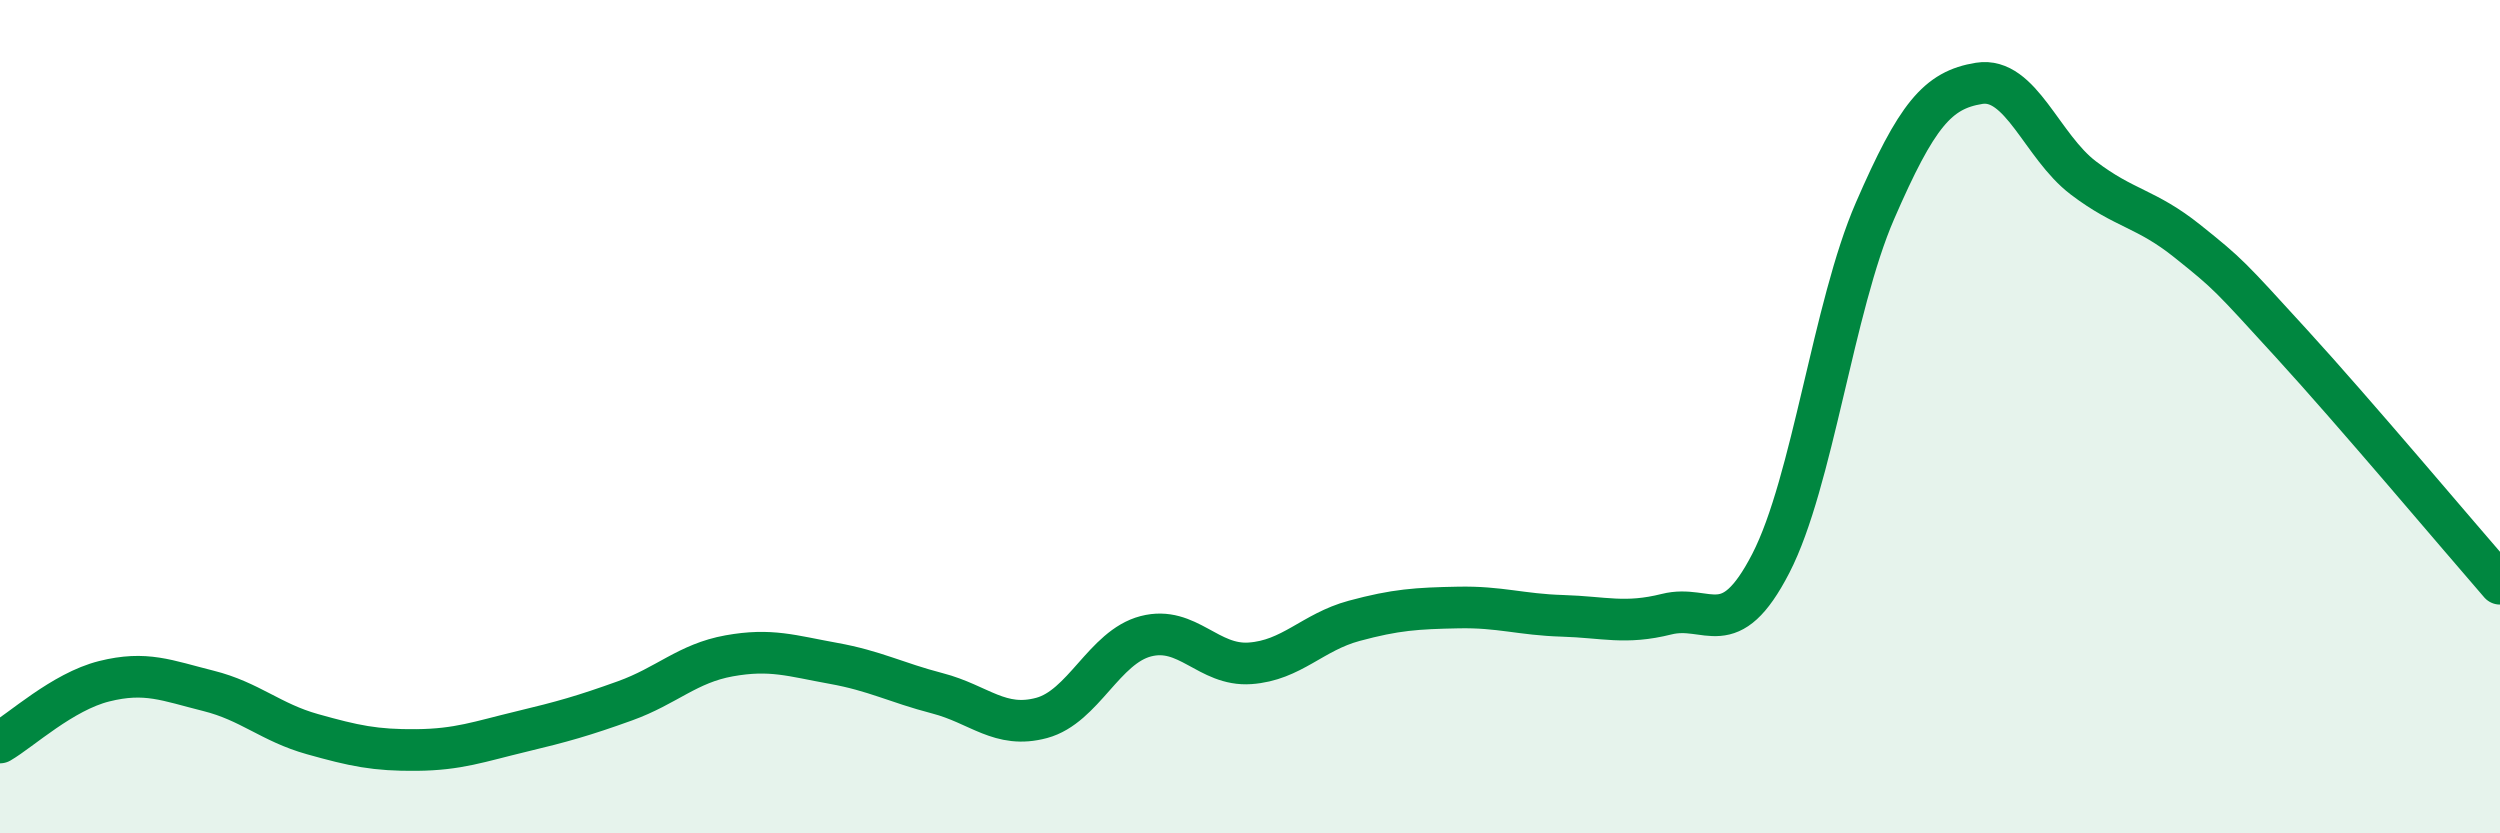
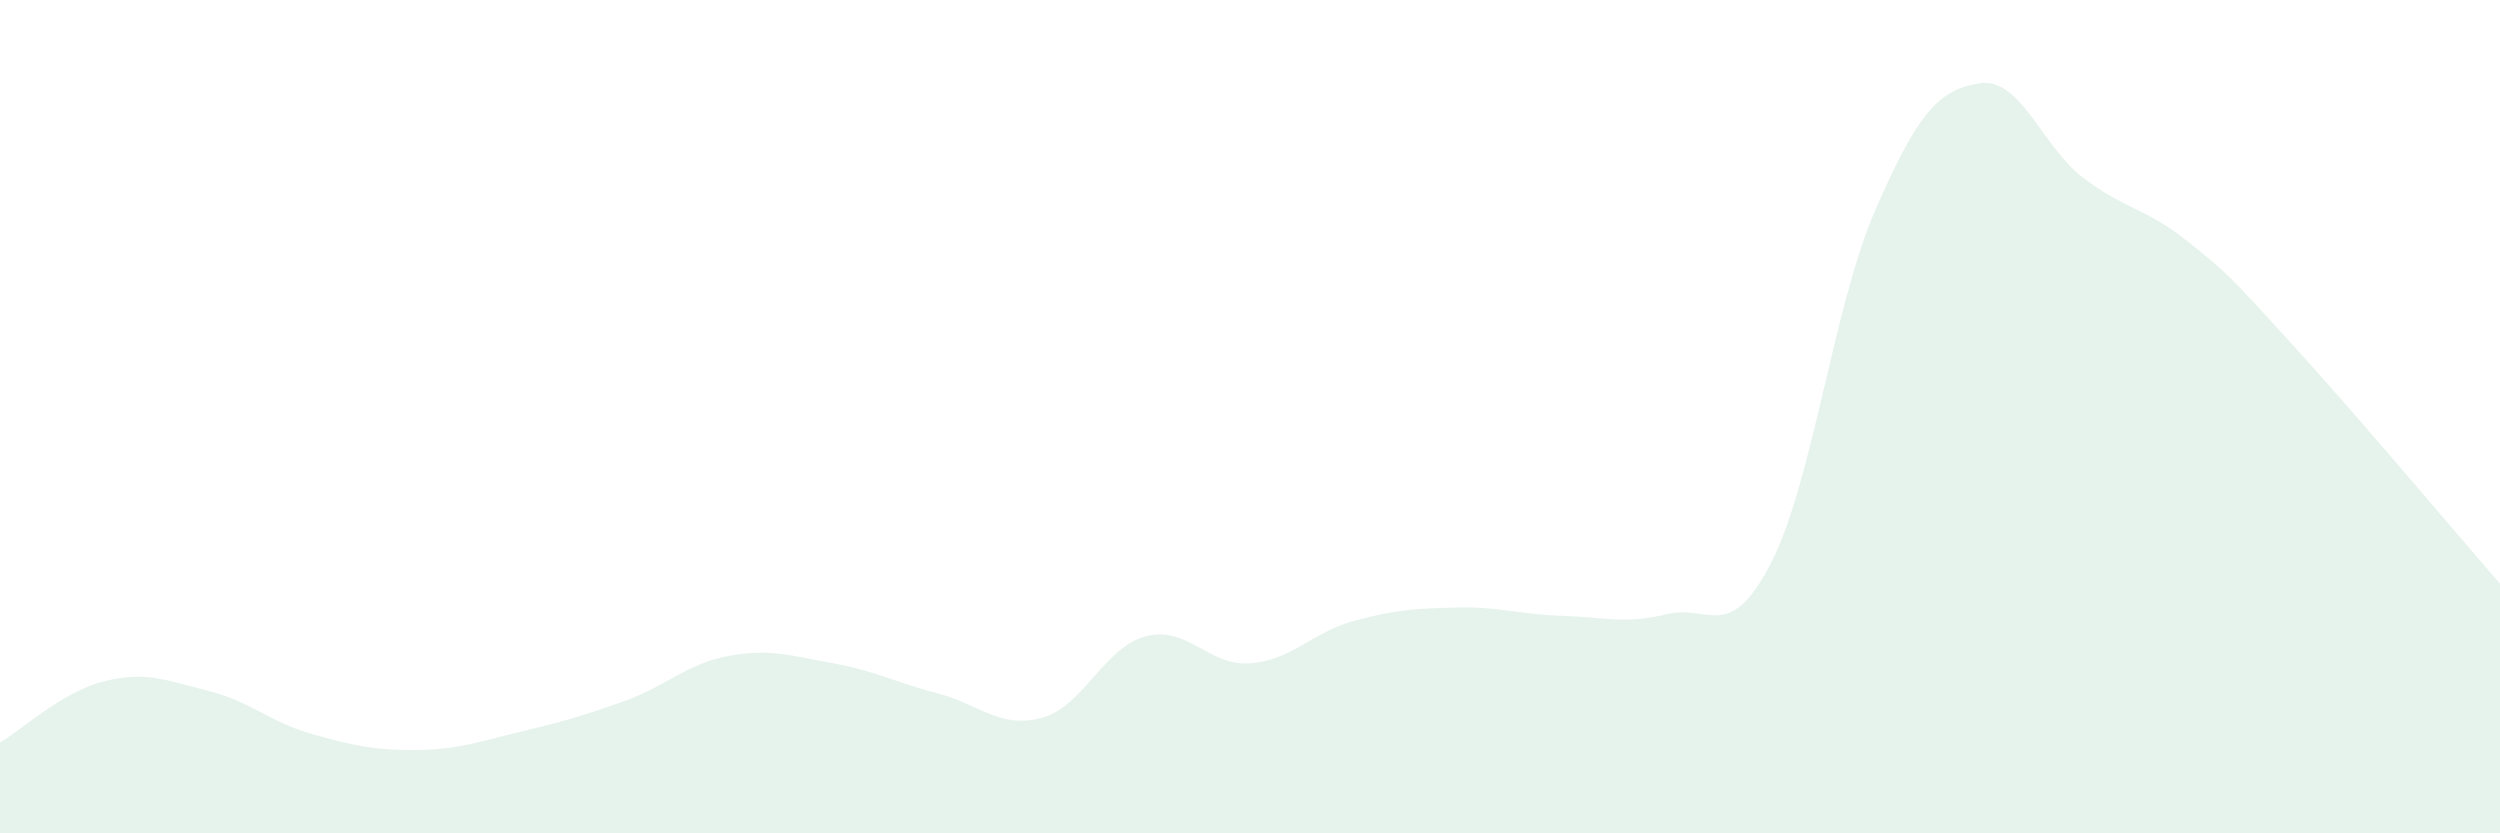
<svg xmlns="http://www.w3.org/2000/svg" width="60" height="20" viewBox="0 0 60 20">
  <path d="M 0,17.82 C 0.5,17.53 1.5,16.6 2.5,16.35 C 3.5,16.1 4,16.33 5,16.58 C 6,16.83 6.5,17.34 7.5,17.62 C 8.5,17.9 9,18.01 10,18 C 11,17.99 11.5,17.8 12.5,17.56 C 13.5,17.32 14,17.18 15,16.82 C 16,16.46 16.5,15.92 17.5,15.74 C 18.5,15.56 19,15.74 20,15.92 C 21,16.1 21.5,16.38 22.5,16.64 C 23.5,16.9 24,17.5 25,17.23 C 26,16.96 26.5,15.53 27.5,15.27 C 28.5,15.01 29,15.99 30,15.92 C 31,15.85 31.5,15.17 32.5,14.9 C 33.5,14.63 34,14.6 35,14.58 C 36,14.56 36.5,14.75 37.5,14.78 C 38.5,14.81 39,14.99 40,14.74 C 41,14.49 41.5,15.46 42.5,13.52 C 43.5,11.58 44,7.36 45,5.06 C 46,2.76 46.5,2.16 47.5,2 C 48.5,1.84 49,3.51 50,4.27 C 51,5.03 51.5,4.99 52.5,5.79 C 53.5,6.59 53.5,6.61 55,8.25 C 56.5,9.89 59,12.86 60,14.01L60 20L0 20Z" fill="#008740" opacity="0.1" stroke-linecap="round" stroke-linejoin="round" />
-   <path d="M 0,17.82 C 0.5,17.53 1.5,16.6 2.5,16.35 C 3.5,16.1 4,16.33 5,16.58 C 6,16.83 6.5,17.34 7.5,17.62 C 8.5,17.9 9,18.01 10,18 C 11,17.99 11.5,17.8 12.5,17.56 C 13.5,17.32 14,17.18 15,16.82 C 16,16.46 16.5,15.92 17.5,15.74 C 18.5,15.56 19,15.74 20,15.92 C 21,16.1 21.5,16.38 22.5,16.64 C 23.5,16.9 24,17.5 25,17.23 C 26,16.96 26.5,15.53 27.5,15.27 C 28.5,15.01 29,15.99 30,15.92 C 31,15.85 31.5,15.17 32.5,14.9 C 33.5,14.63 34,14.6 35,14.58 C 36,14.56 36.5,14.75 37.5,14.78 C 38.5,14.81 39,14.99 40,14.74 C 41,14.49 41.5,15.46 42.5,13.52 C 43.5,11.58 44,7.36 45,5.06 C 46,2.76 46.5,2.16 47.5,2 C 48.5,1.84 49,3.51 50,4.27 C 51,5.03 51.5,4.99 52.5,5.79 C 53.5,6.59 53.5,6.61 55,8.25 C 56.5,9.89 59,12.86 60,14.01" stroke="#008740" stroke-width="1" fill="none" stroke-linecap="round" stroke-linejoin="round" />
</svg>